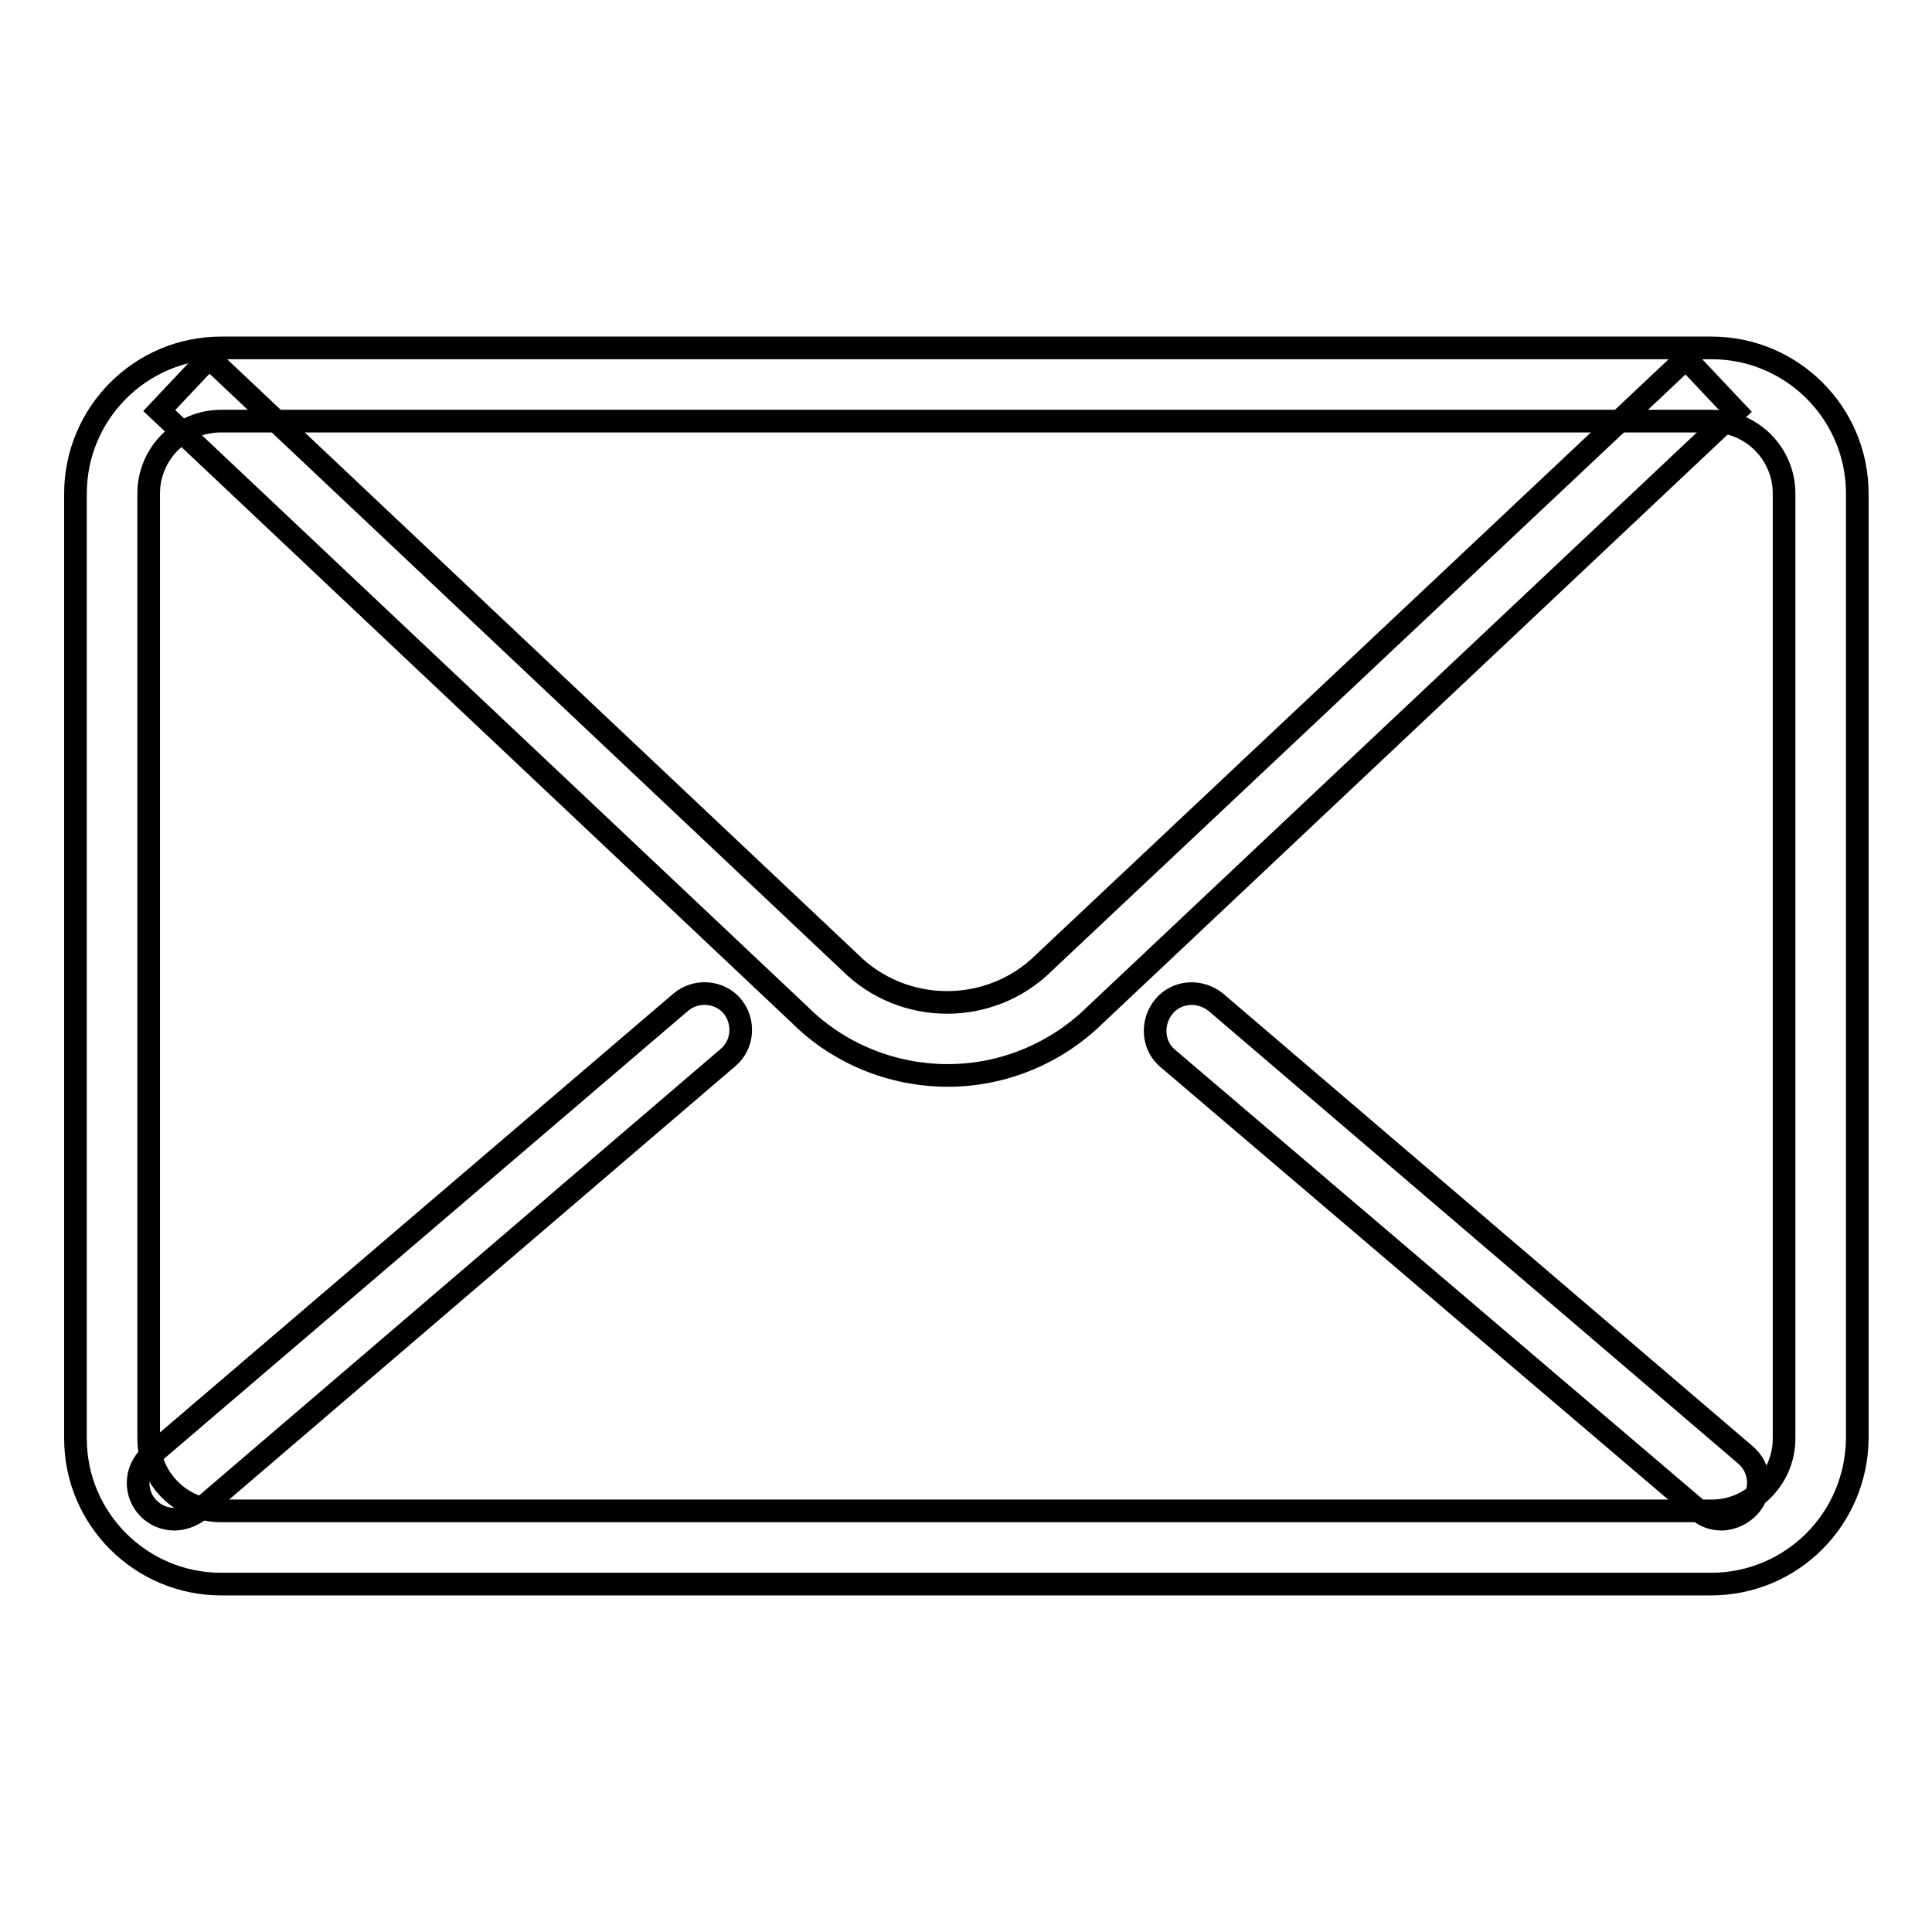
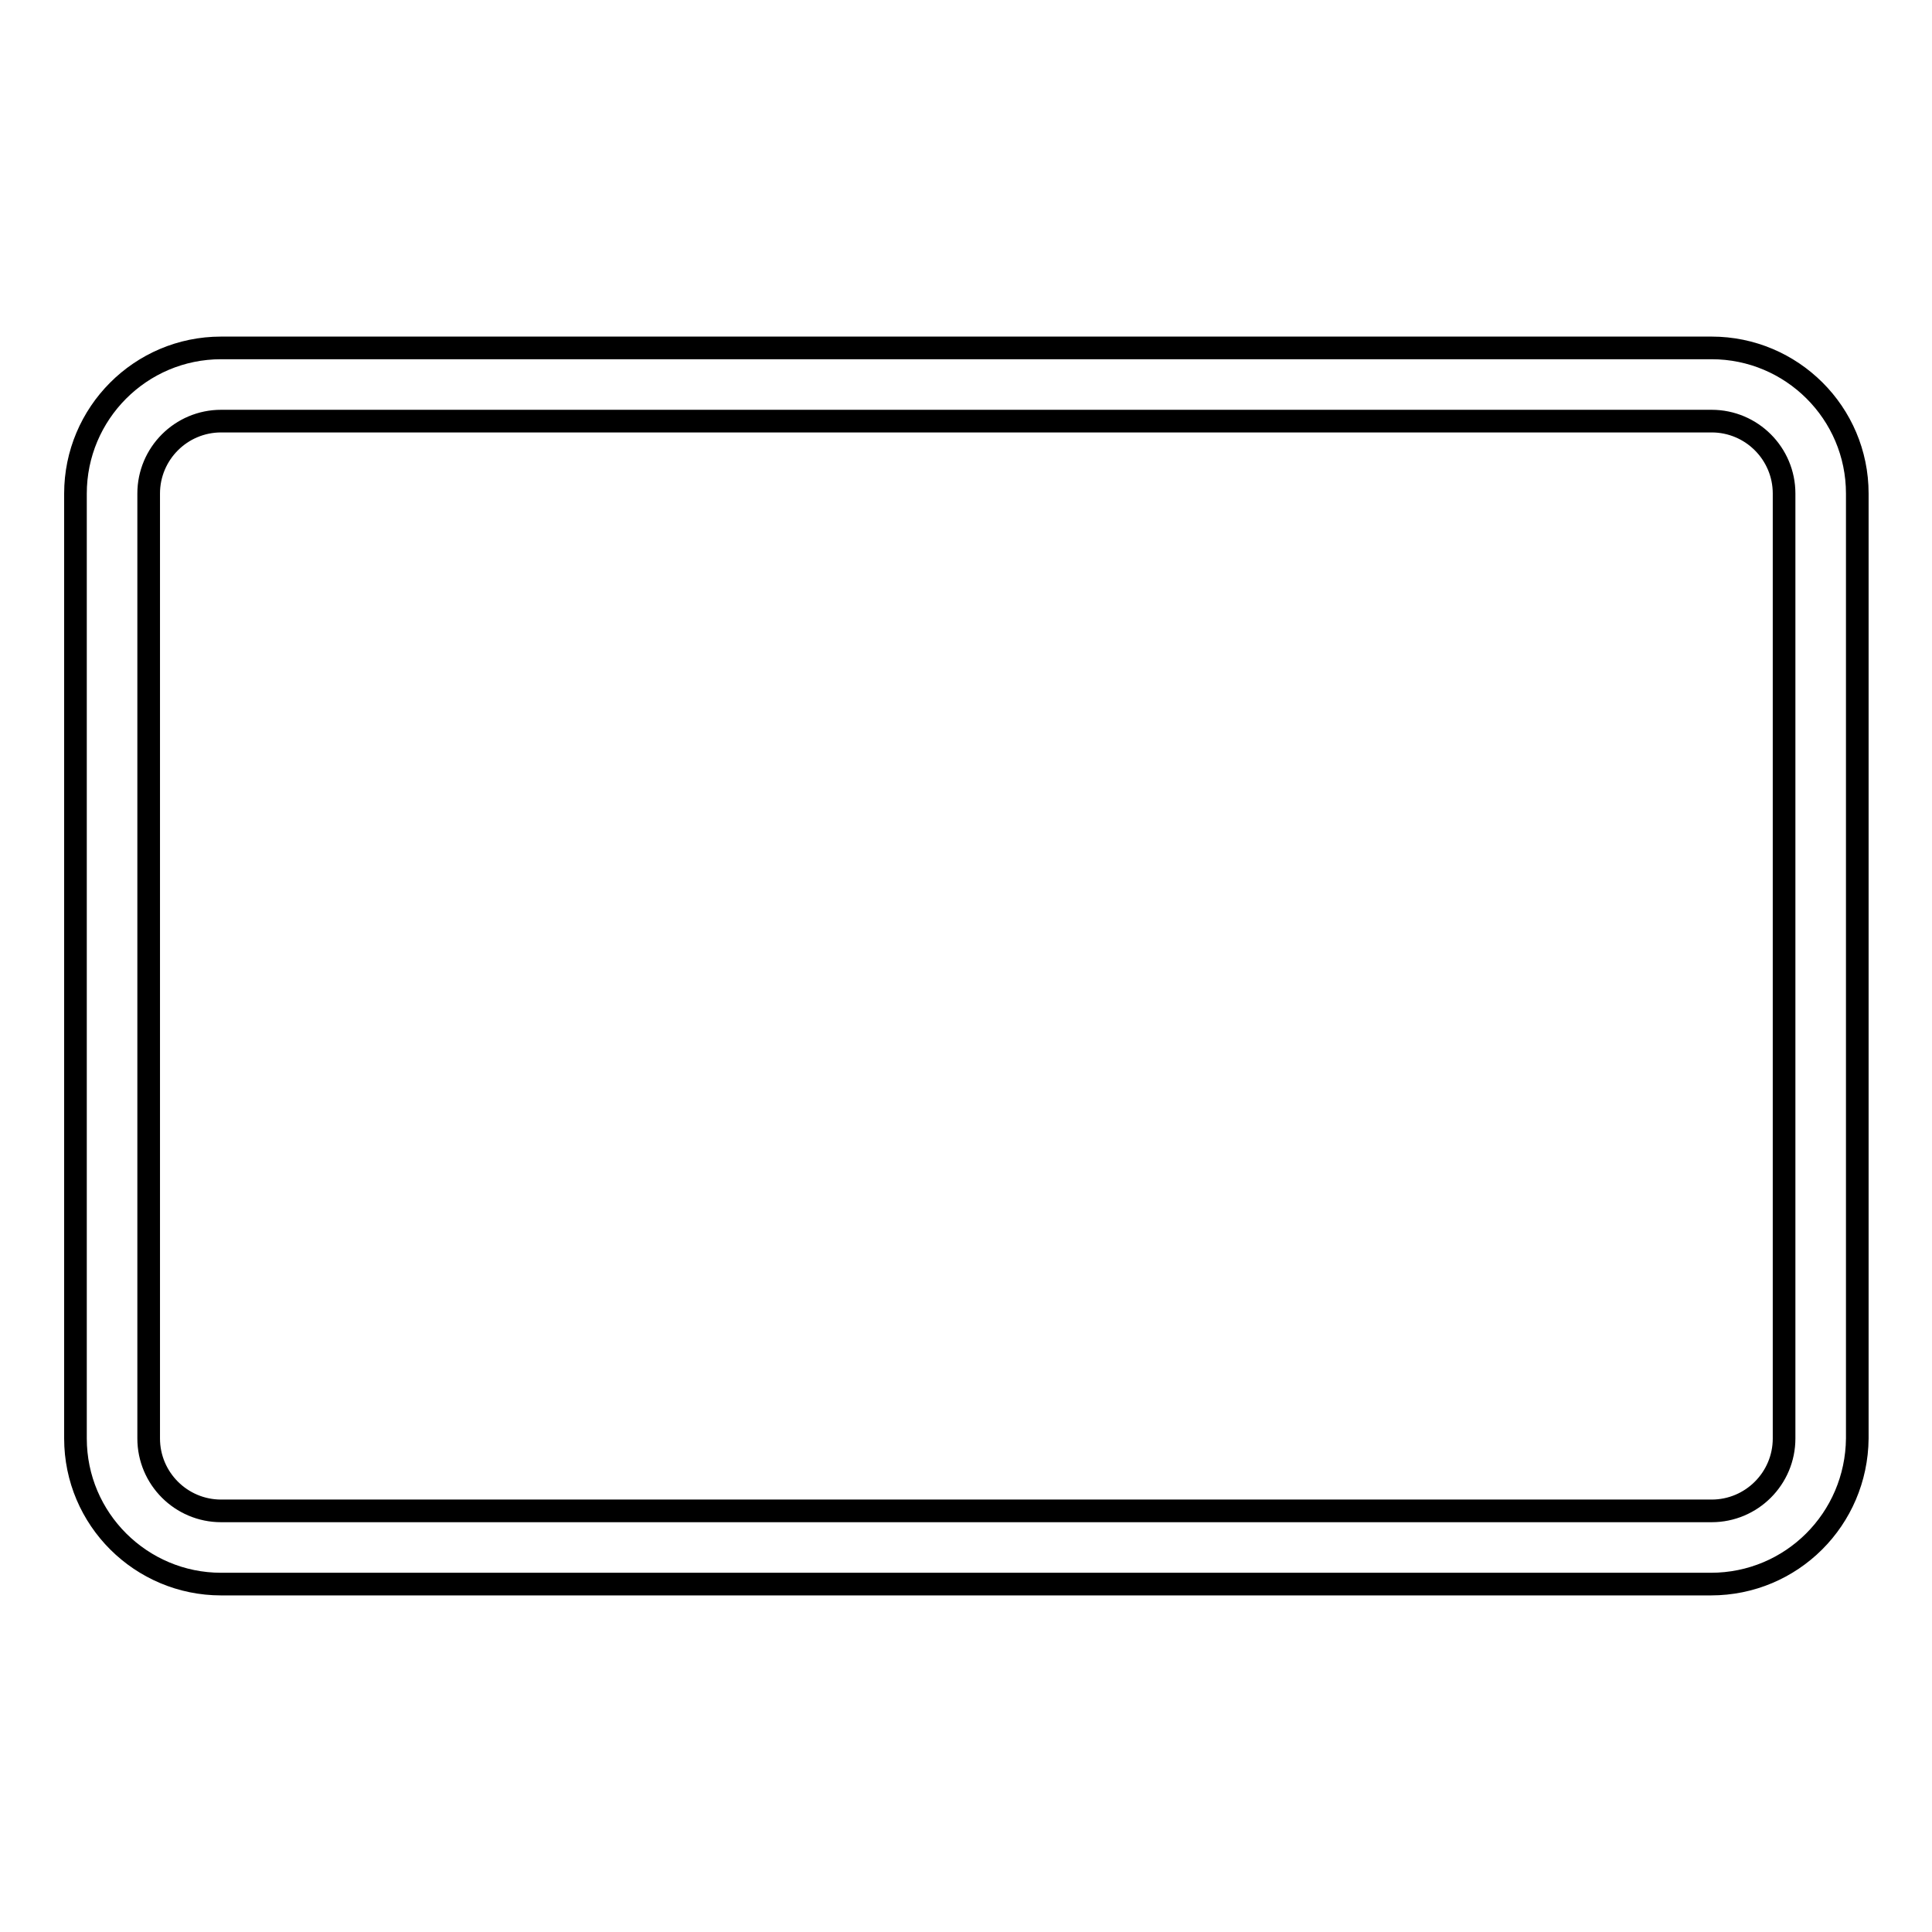
<svg xmlns="http://www.w3.org/2000/svg" version="1.1" x="0px" y="0px" viewBox="0 0 256 256" enable-background="new 0 0 256 256" xml:space="preserve">
  <g>
-     <path stroke-width="3" fill-opacity="0" stroke="#000000" d="M23.1,201.3c-2.7,0-4.8-2.2-4.8-4.8c0-1.4,0.6-2.7,1.7-3.7l70.2-60c2-1.7,5.1-1.5,6.8,0.5 c1.7,2,1.5,5.1-0.5,6.8l-70.2,60.1C25.3,200.9,24.2,201.3,23.1,201.3z M228.1,201.3c-1.1,0-2.3-0.4-3.1-1.2l-70.2-59.8 c-2.1-1.7-2.3-4.8-0.6-6.9c1.7-2.1,4.8-2.3,6.9-0.6l70.2,60c2,1.7,2.3,4.8,0.5,6.8C230.9,200.6,229.5,201.3,228.1,201.3z  M125.6,142.5c-7.4,0-14.5-2.9-19.7-8.1l-84.8-80l6.6-7l84.9,80.1c7.1,7.1,18.7,7.1,25.8,0c0,0,0,0,0,0l85-80l6.6,7l-84.9,80 C139.9,139.6,132.9,142.5,125.6,142.5z" />
    <path stroke-width="3" fill-opacity="0" stroke="#000000" d="M226.7,209.9H29.3c-10.6,0-19.3-8.6-19.3-19.3V65.4c0-10.6,8.6-19.3,19.3-19.3h197.5 c10.6,0,19.3,8.6,19.3,19.3v125.2C246,201.3,237.4,209.9,226.7,209.9L226.7,209.9z M29.3,55.8c-5.3,0-9.6,4.3-9.6,9.6v125.2 c0,5.3,4.3,9.6,9.6,9.6l0,0h197.5c5.3,0,9.6-4.3,9.6-9.6l0,0V65.4c0-5.3-4.3-9.6-9.6-9.6l0,0H29.3z" />
  </g>
</svg>